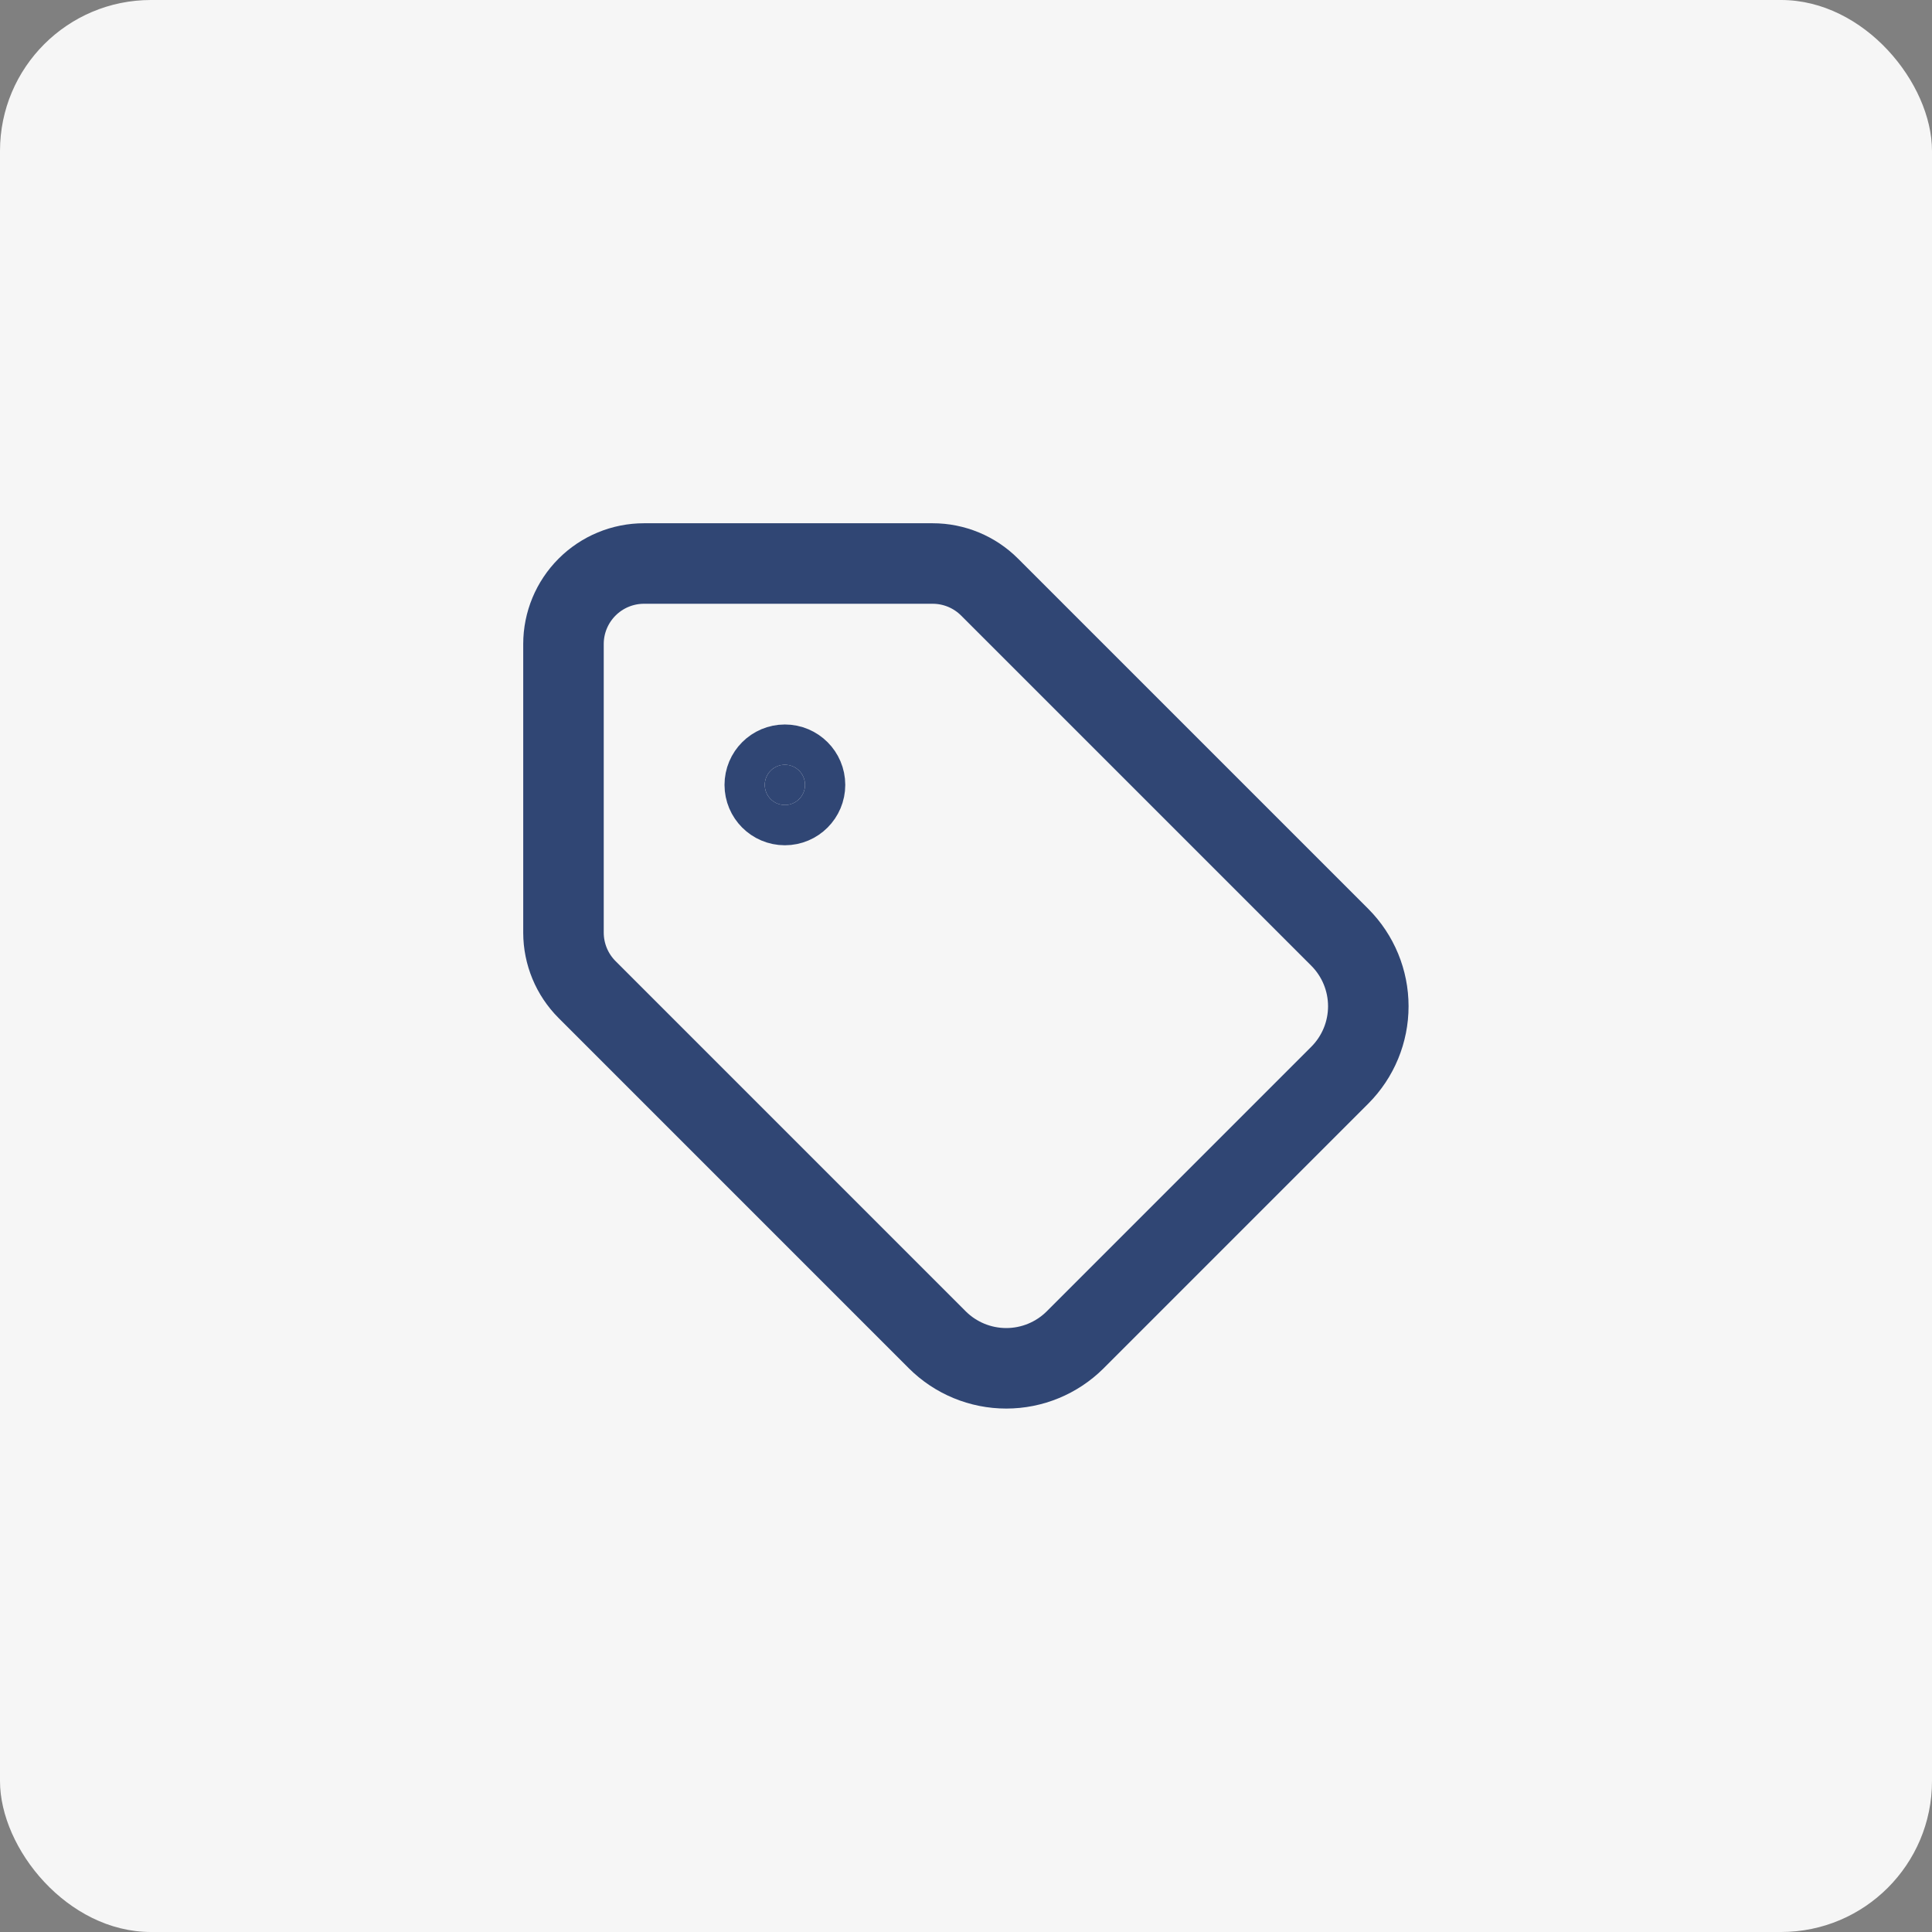
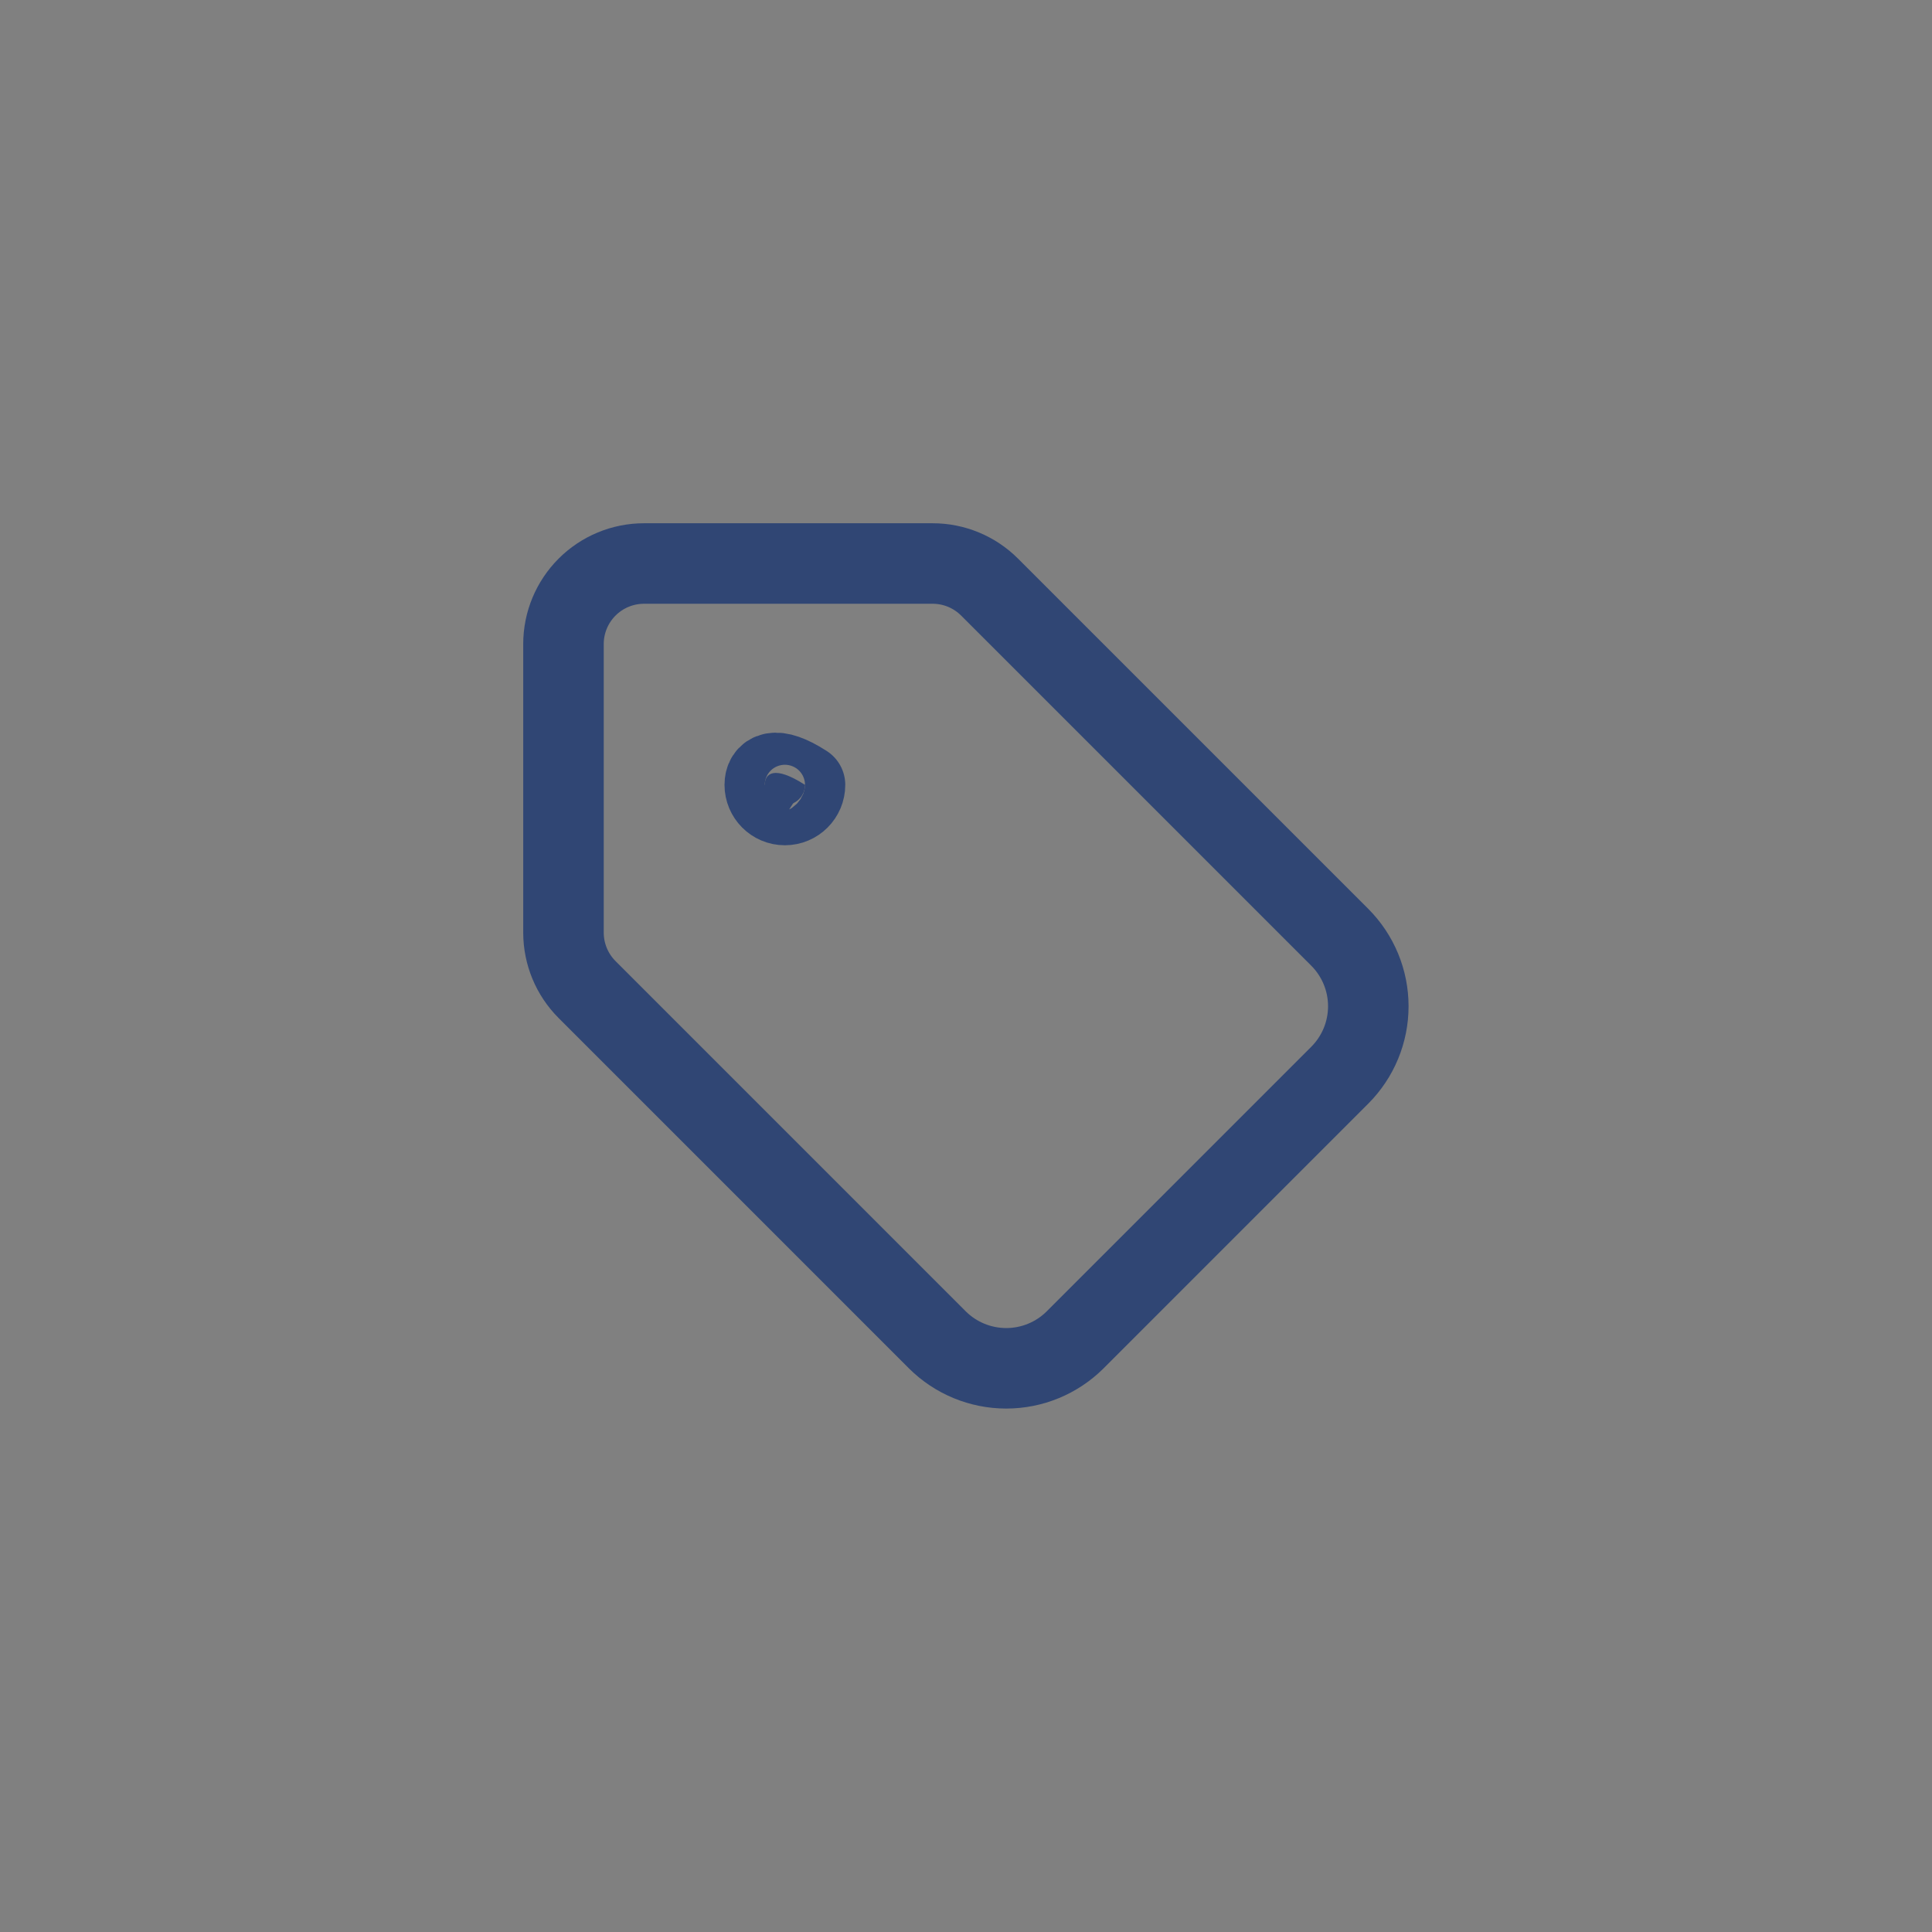
<svg xmlns="http://www.w3.org/2000/svg" fill="none" viewBox="0 0 64 64" height="64" width="64">
  <rect x="0" y="0" width="64" height="64" fill="#808080" stroke="none" />
-   <rect fill="#F6F6F6" rx="5" height="64" width="64" />
  <path stroke-linejoin="round" stroke-linecap="round" stroke-width="2.667" stroke="#304674" d="M32.781 19.448C32.281 18.948 31.603 18.667 30.896 18.667H21.333C20.626 18.667 19.948 18.948 19.448 19.448C18.948 19.948 18.666 20.626 18.666 21.333V30.896C18.667 31.603 18.948 32.281 19.448 32.781L31.053 44.387C31.659 44.989 32.479 45.327 33.333 45.327C34.188 45.327 35.007 44.989 35.613 44.387L44.386 35.613C44.989 35.007 45.327 34.188 45.327 33.333C45.327 32.479 44.989 31.659 44.386 31.053L32.781 19.448Z" />
-   <path stroke-linejoin="round" stroke-linecap="round" stroke-width="2.667" stroke="#304674" fill="#304674" d="M26 26.667C26.368 26.667 26.667 26.368 26.667 26C26.667 25.632 26.368 25.333 26 25.333C25.632 25.333 25.334 25.632 25.334 26C25.334 26.368 25.632 26.667 26 26.667Z" />
+   <path stroke-linejoin="round" stroke-linecap="round" stroke-width="2.667" stroke="#304674" fill="#304674" d="M26 26.667C26.368 26.667 26.667 26.368 26.667 26C25.632 25.333 25.334 25.632 25.334 26C25.334 26.368 25.632 26.667 26 26.667Z" />
</svg>